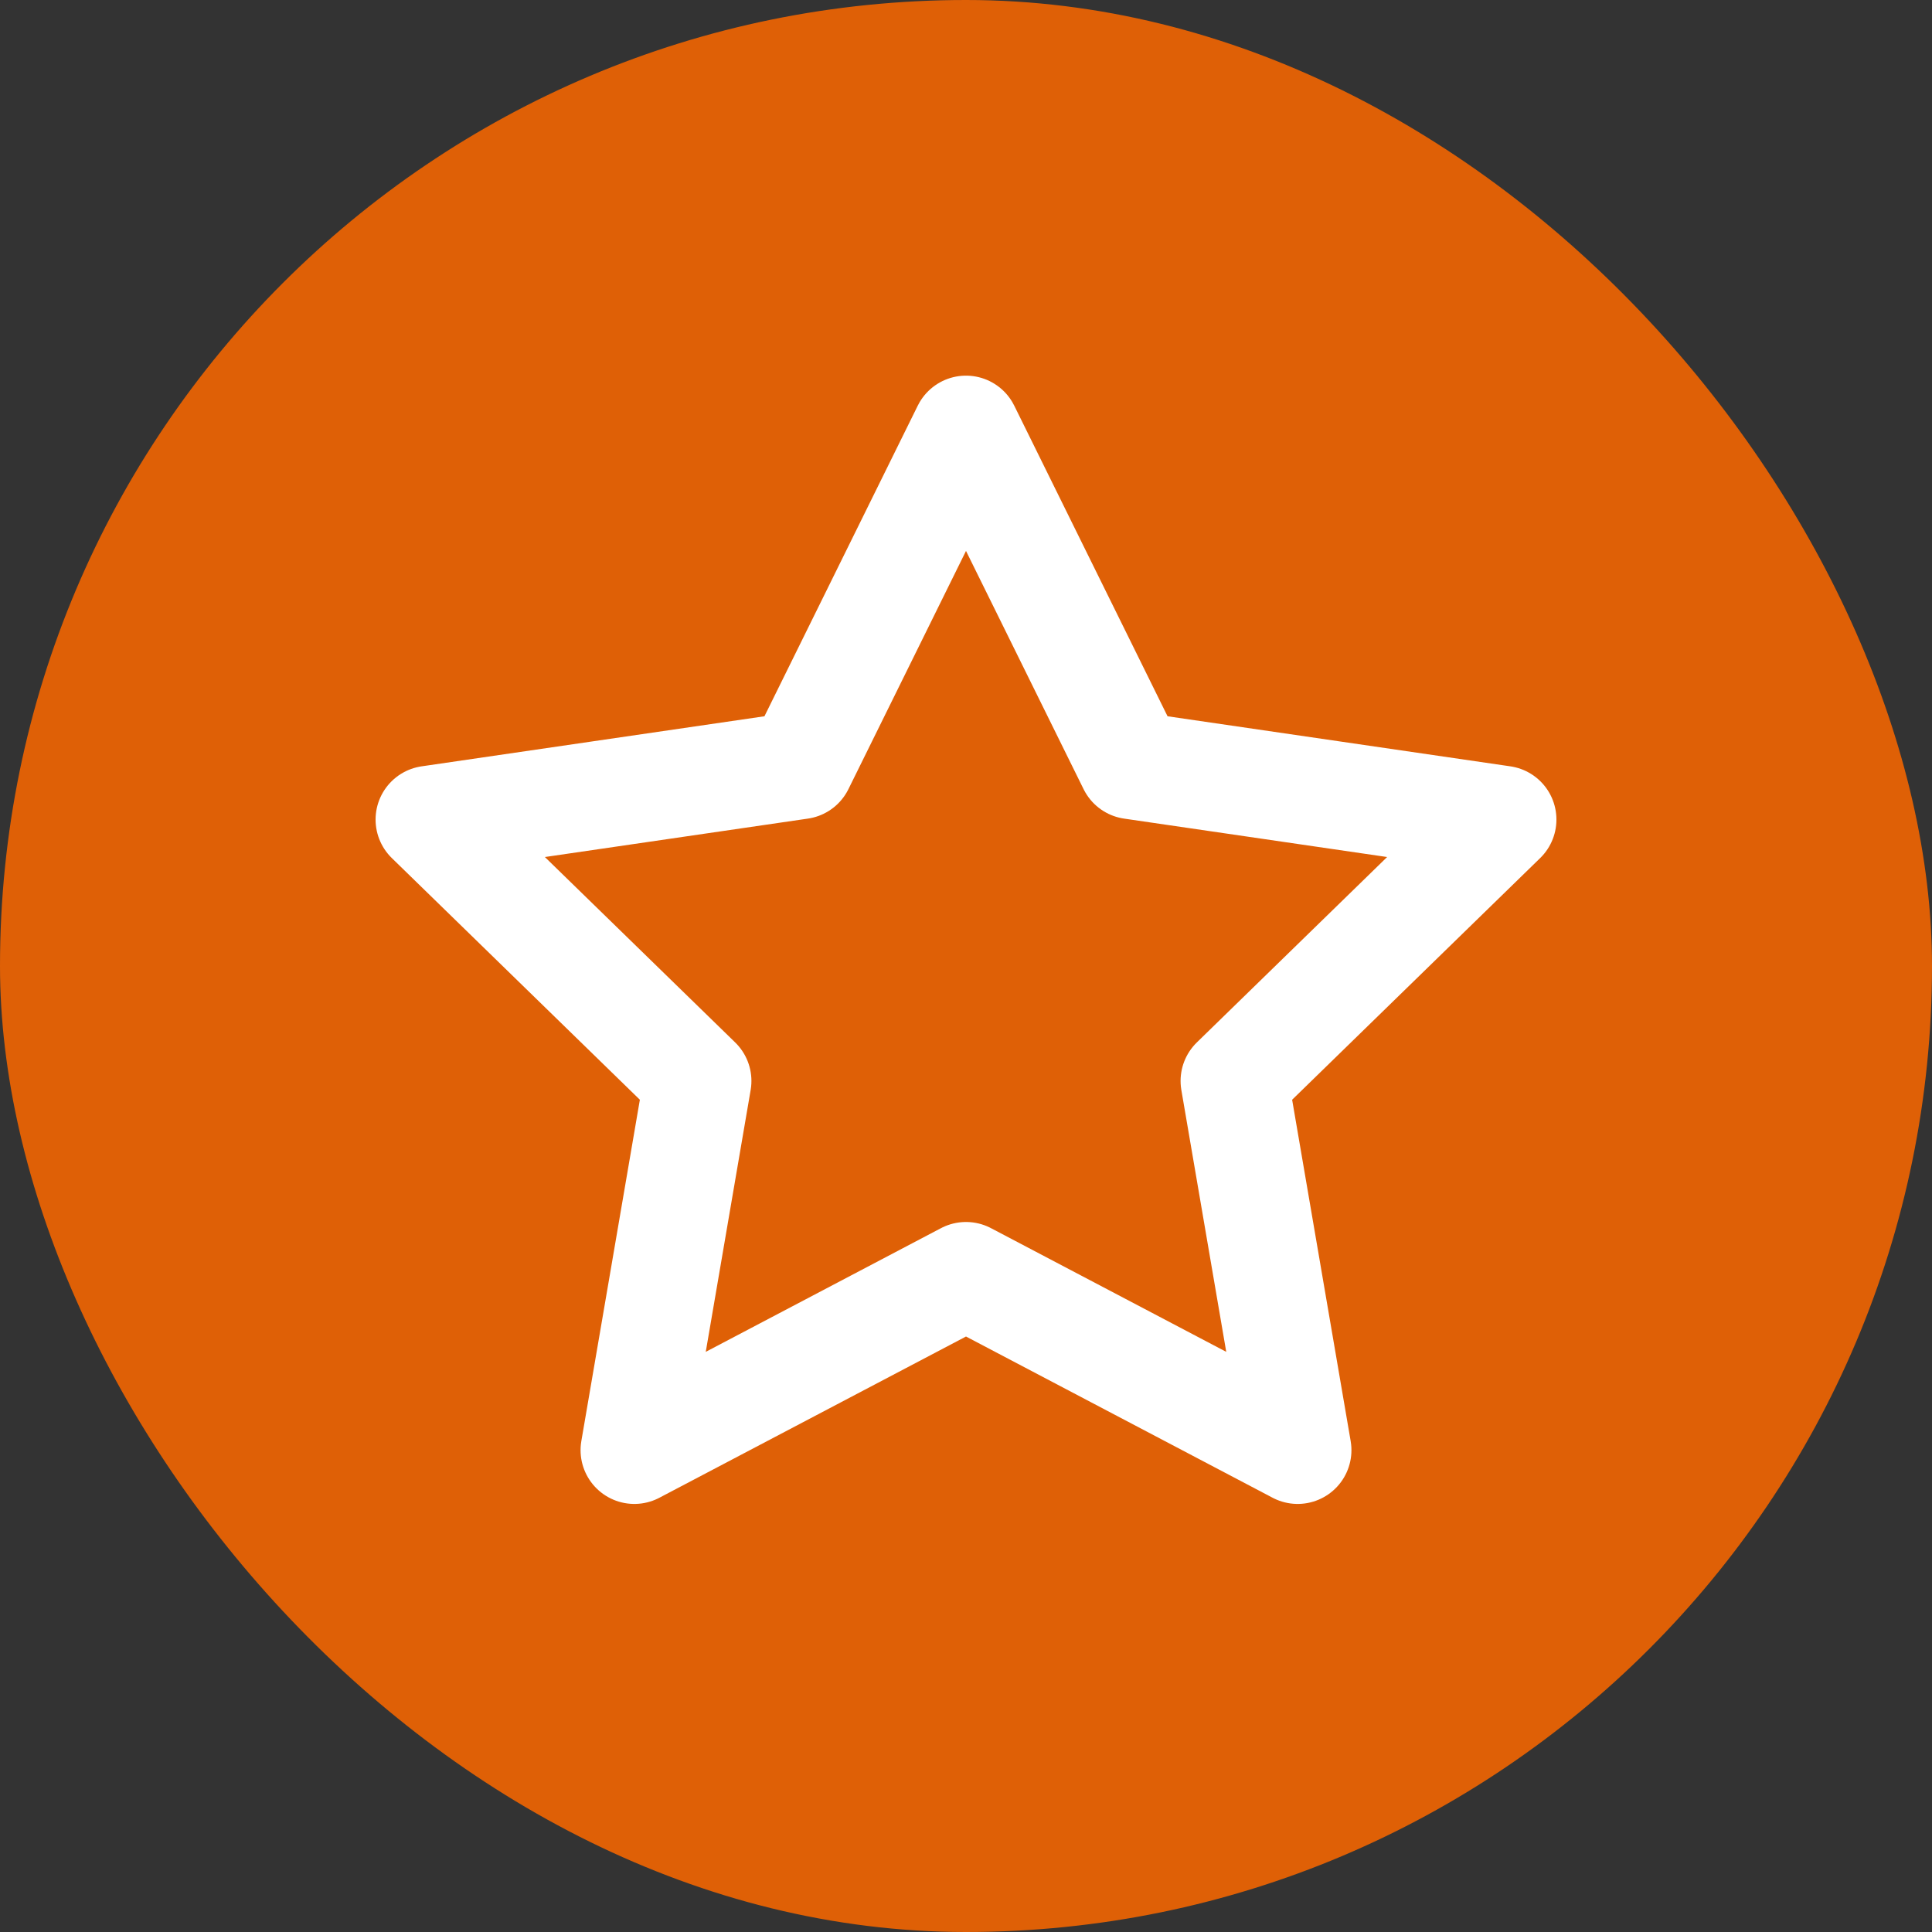
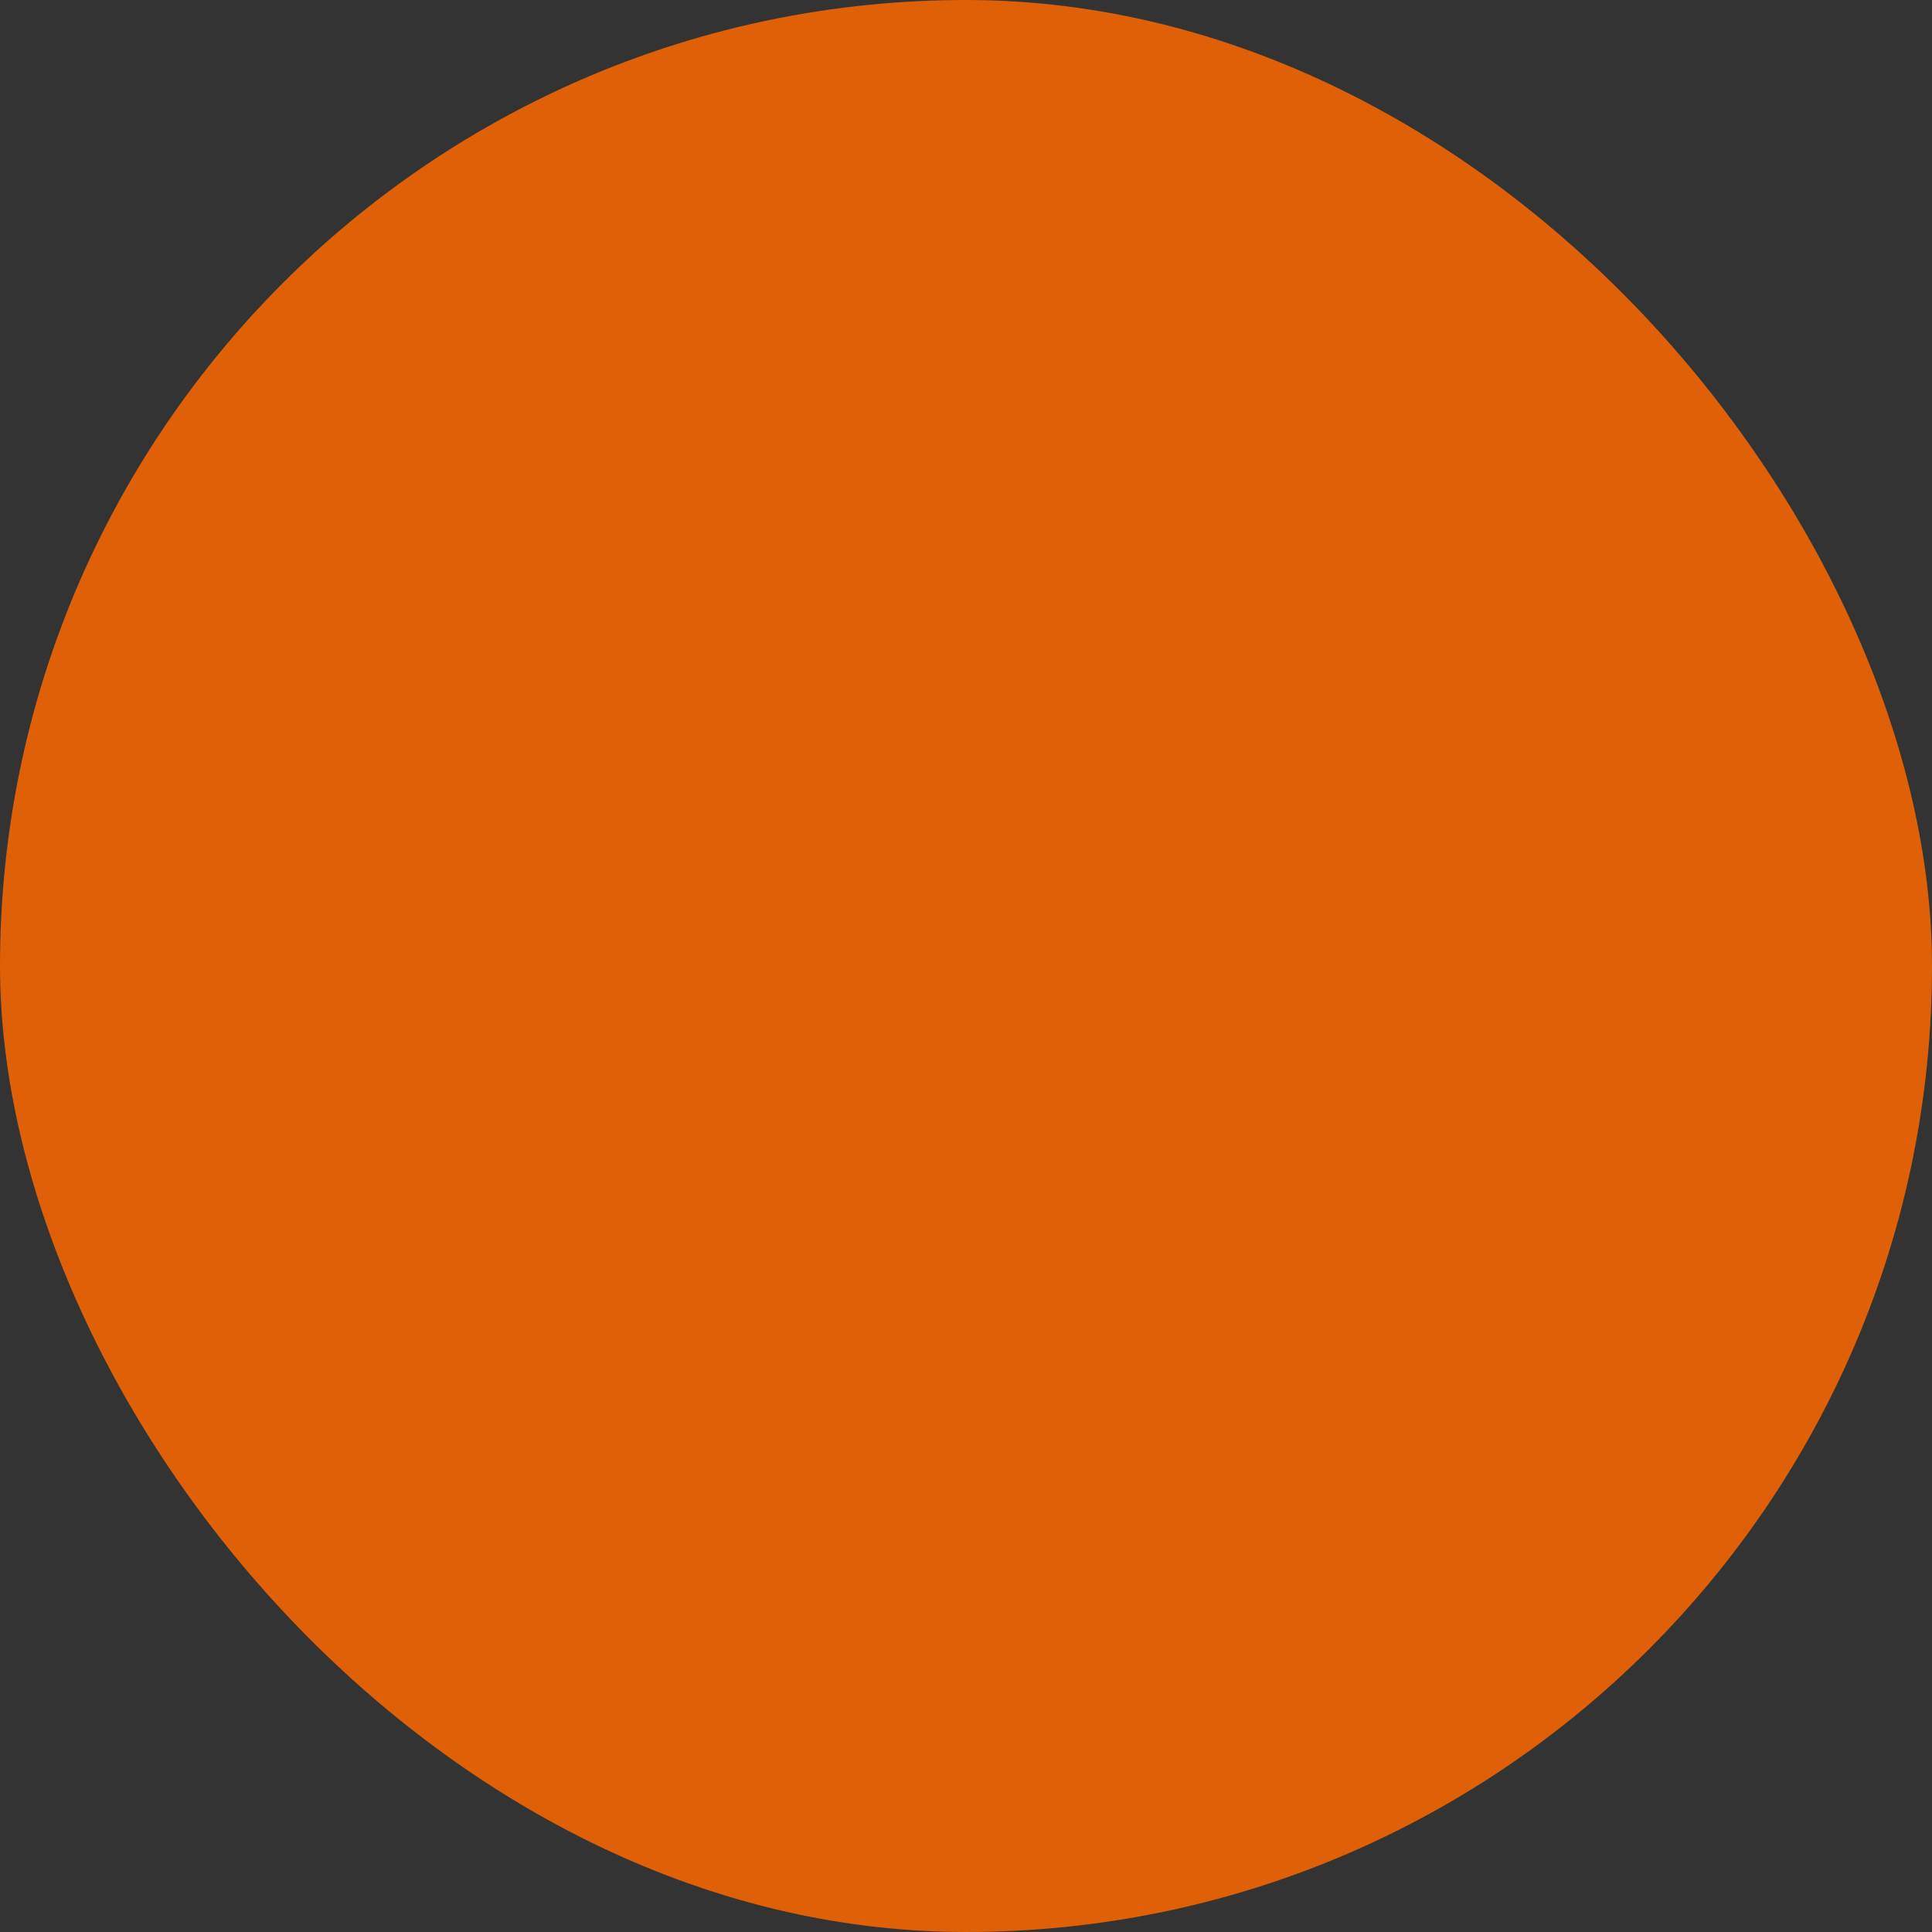
<svg xmlns="http://www.w3.org/2000/svg" width="30" height="30" viewBox="0 0 30 30" fill="none">
  <rect x="0" y="0" width="30" height="30" fill="#333333" stroke="none" />
  <rect width="30" height="30" rx="15" fill="#DF6006" />
-   <path d="M15 6.668L17.575 11.885L23.333 12.726L19.167 16.785L20.15 22.518L15 19.81L9.85 22.518L10.833 16.785L6.667 12.726L12.425 11.885L15 6.668Z" stroke="white" stroke-width="1.67" stroke-linecap="round" stroke-linejoin="round" />
</svg>